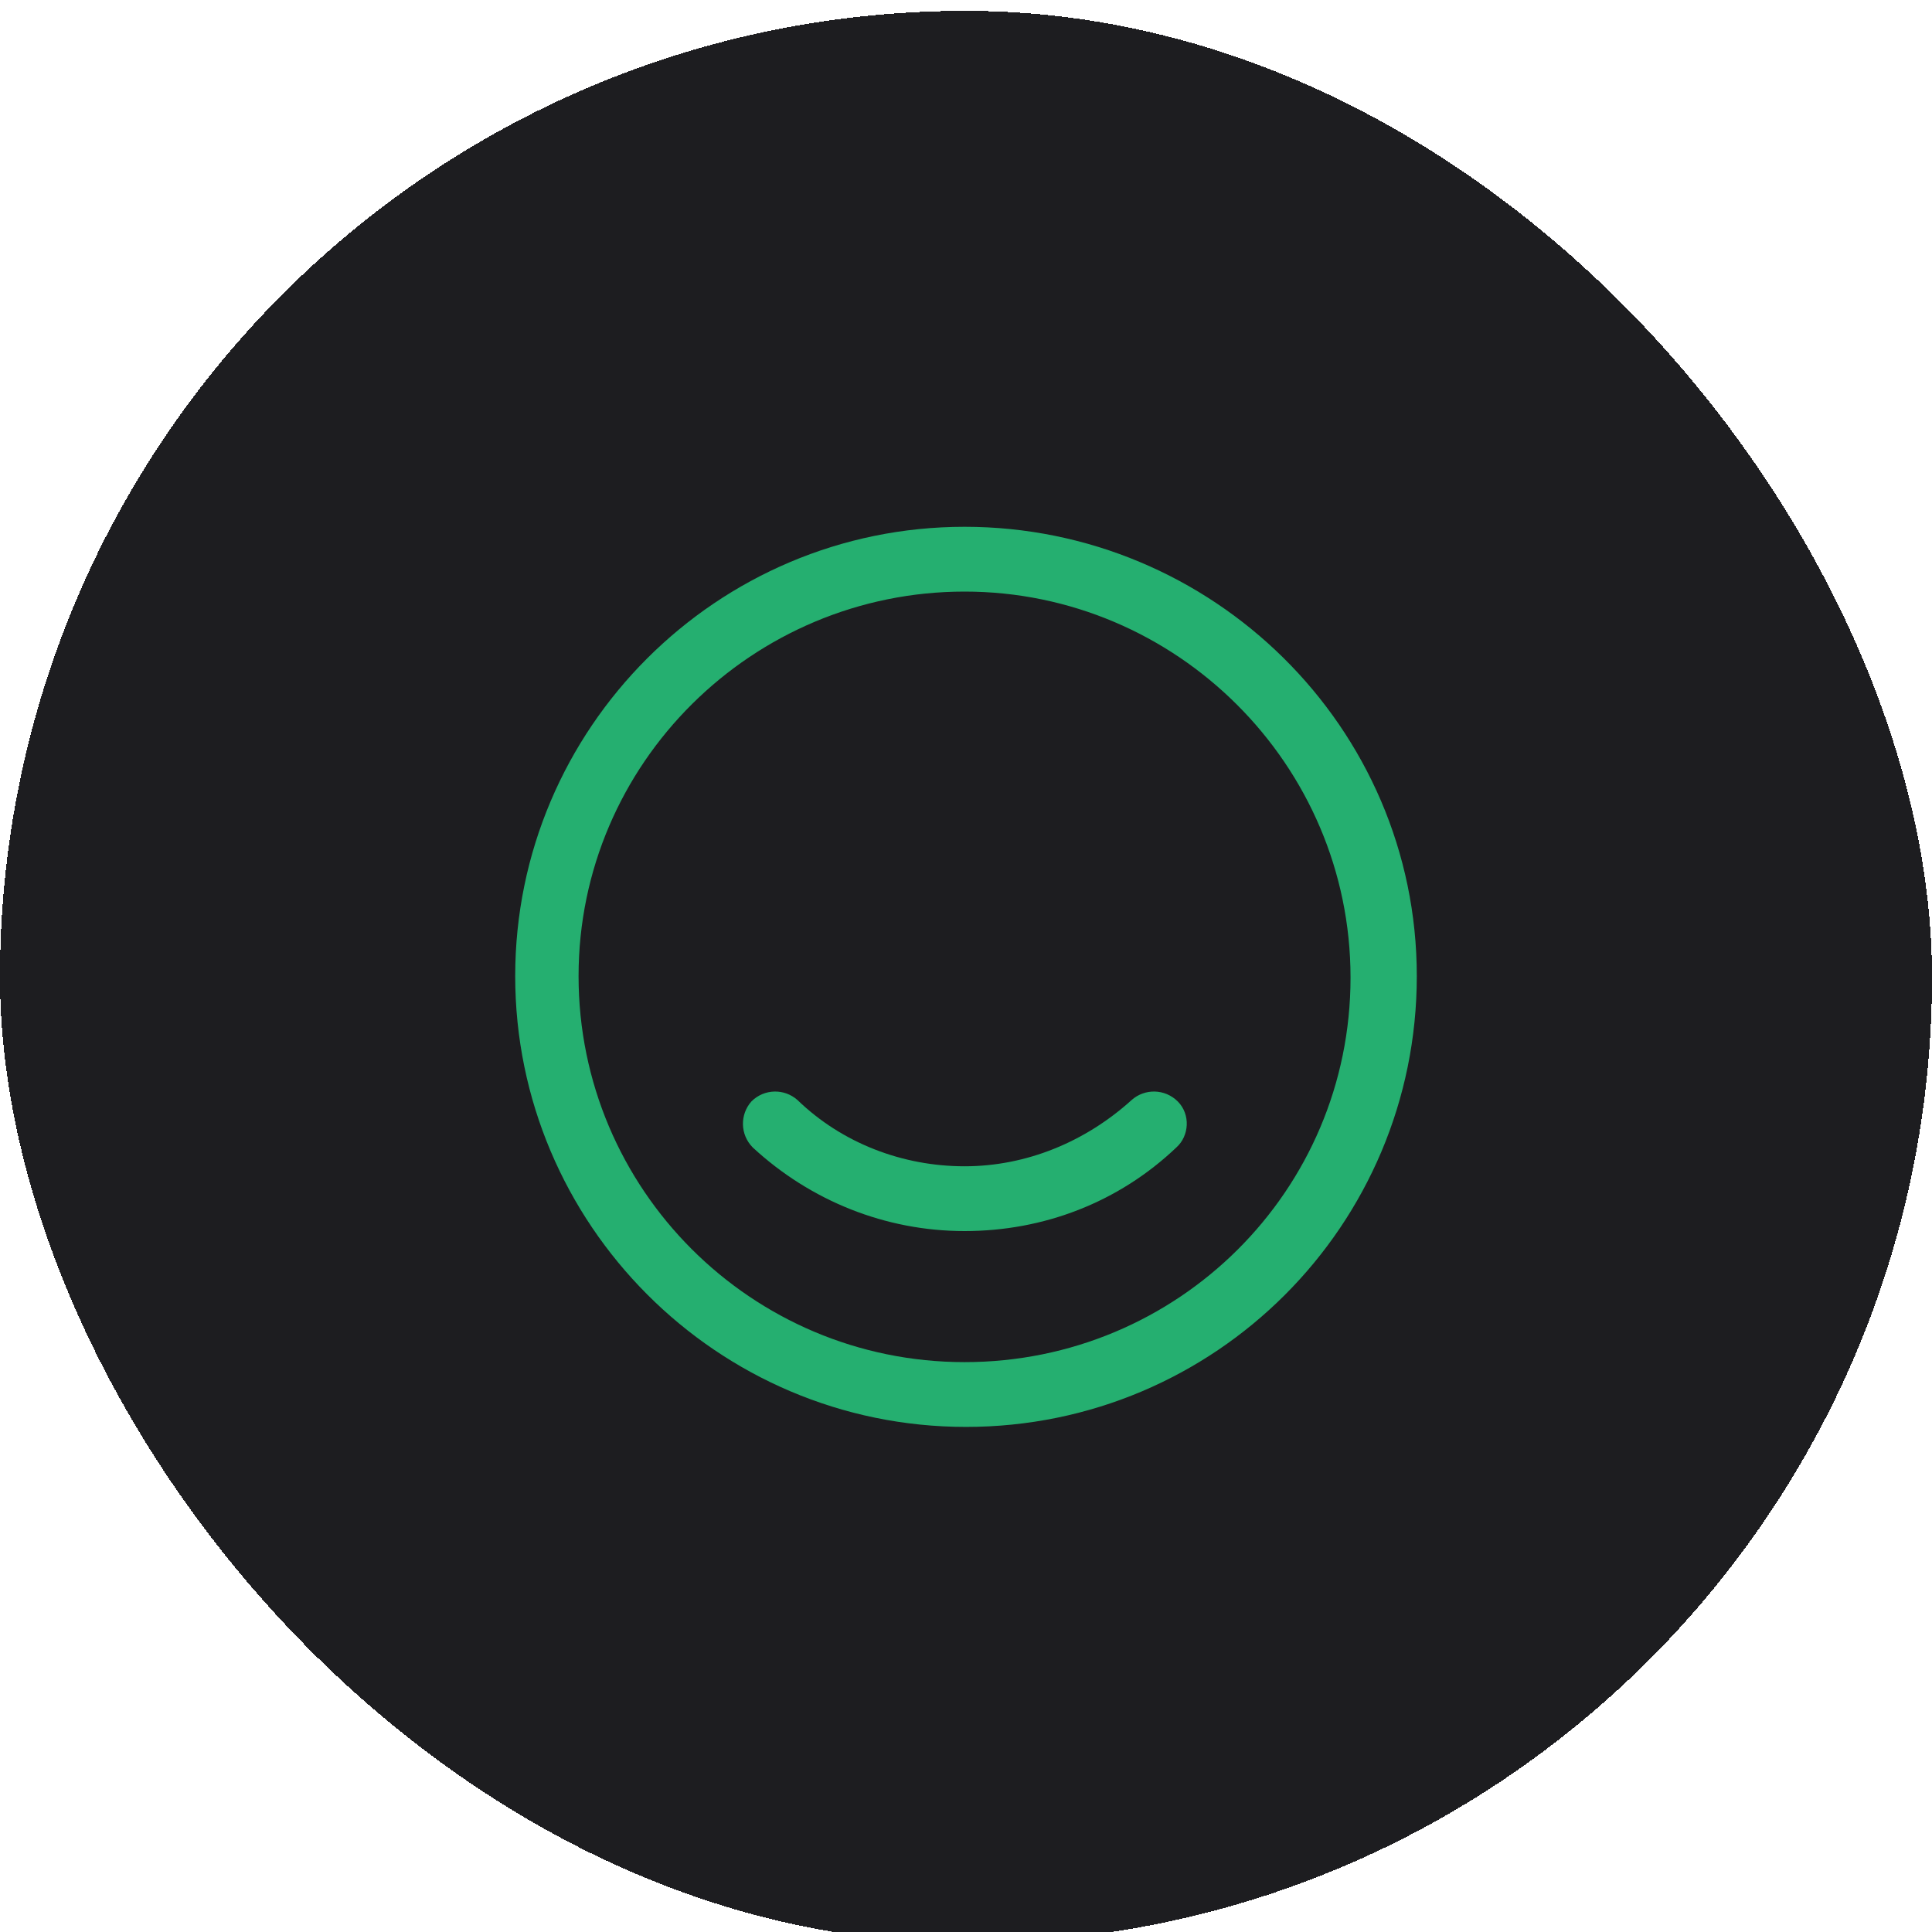
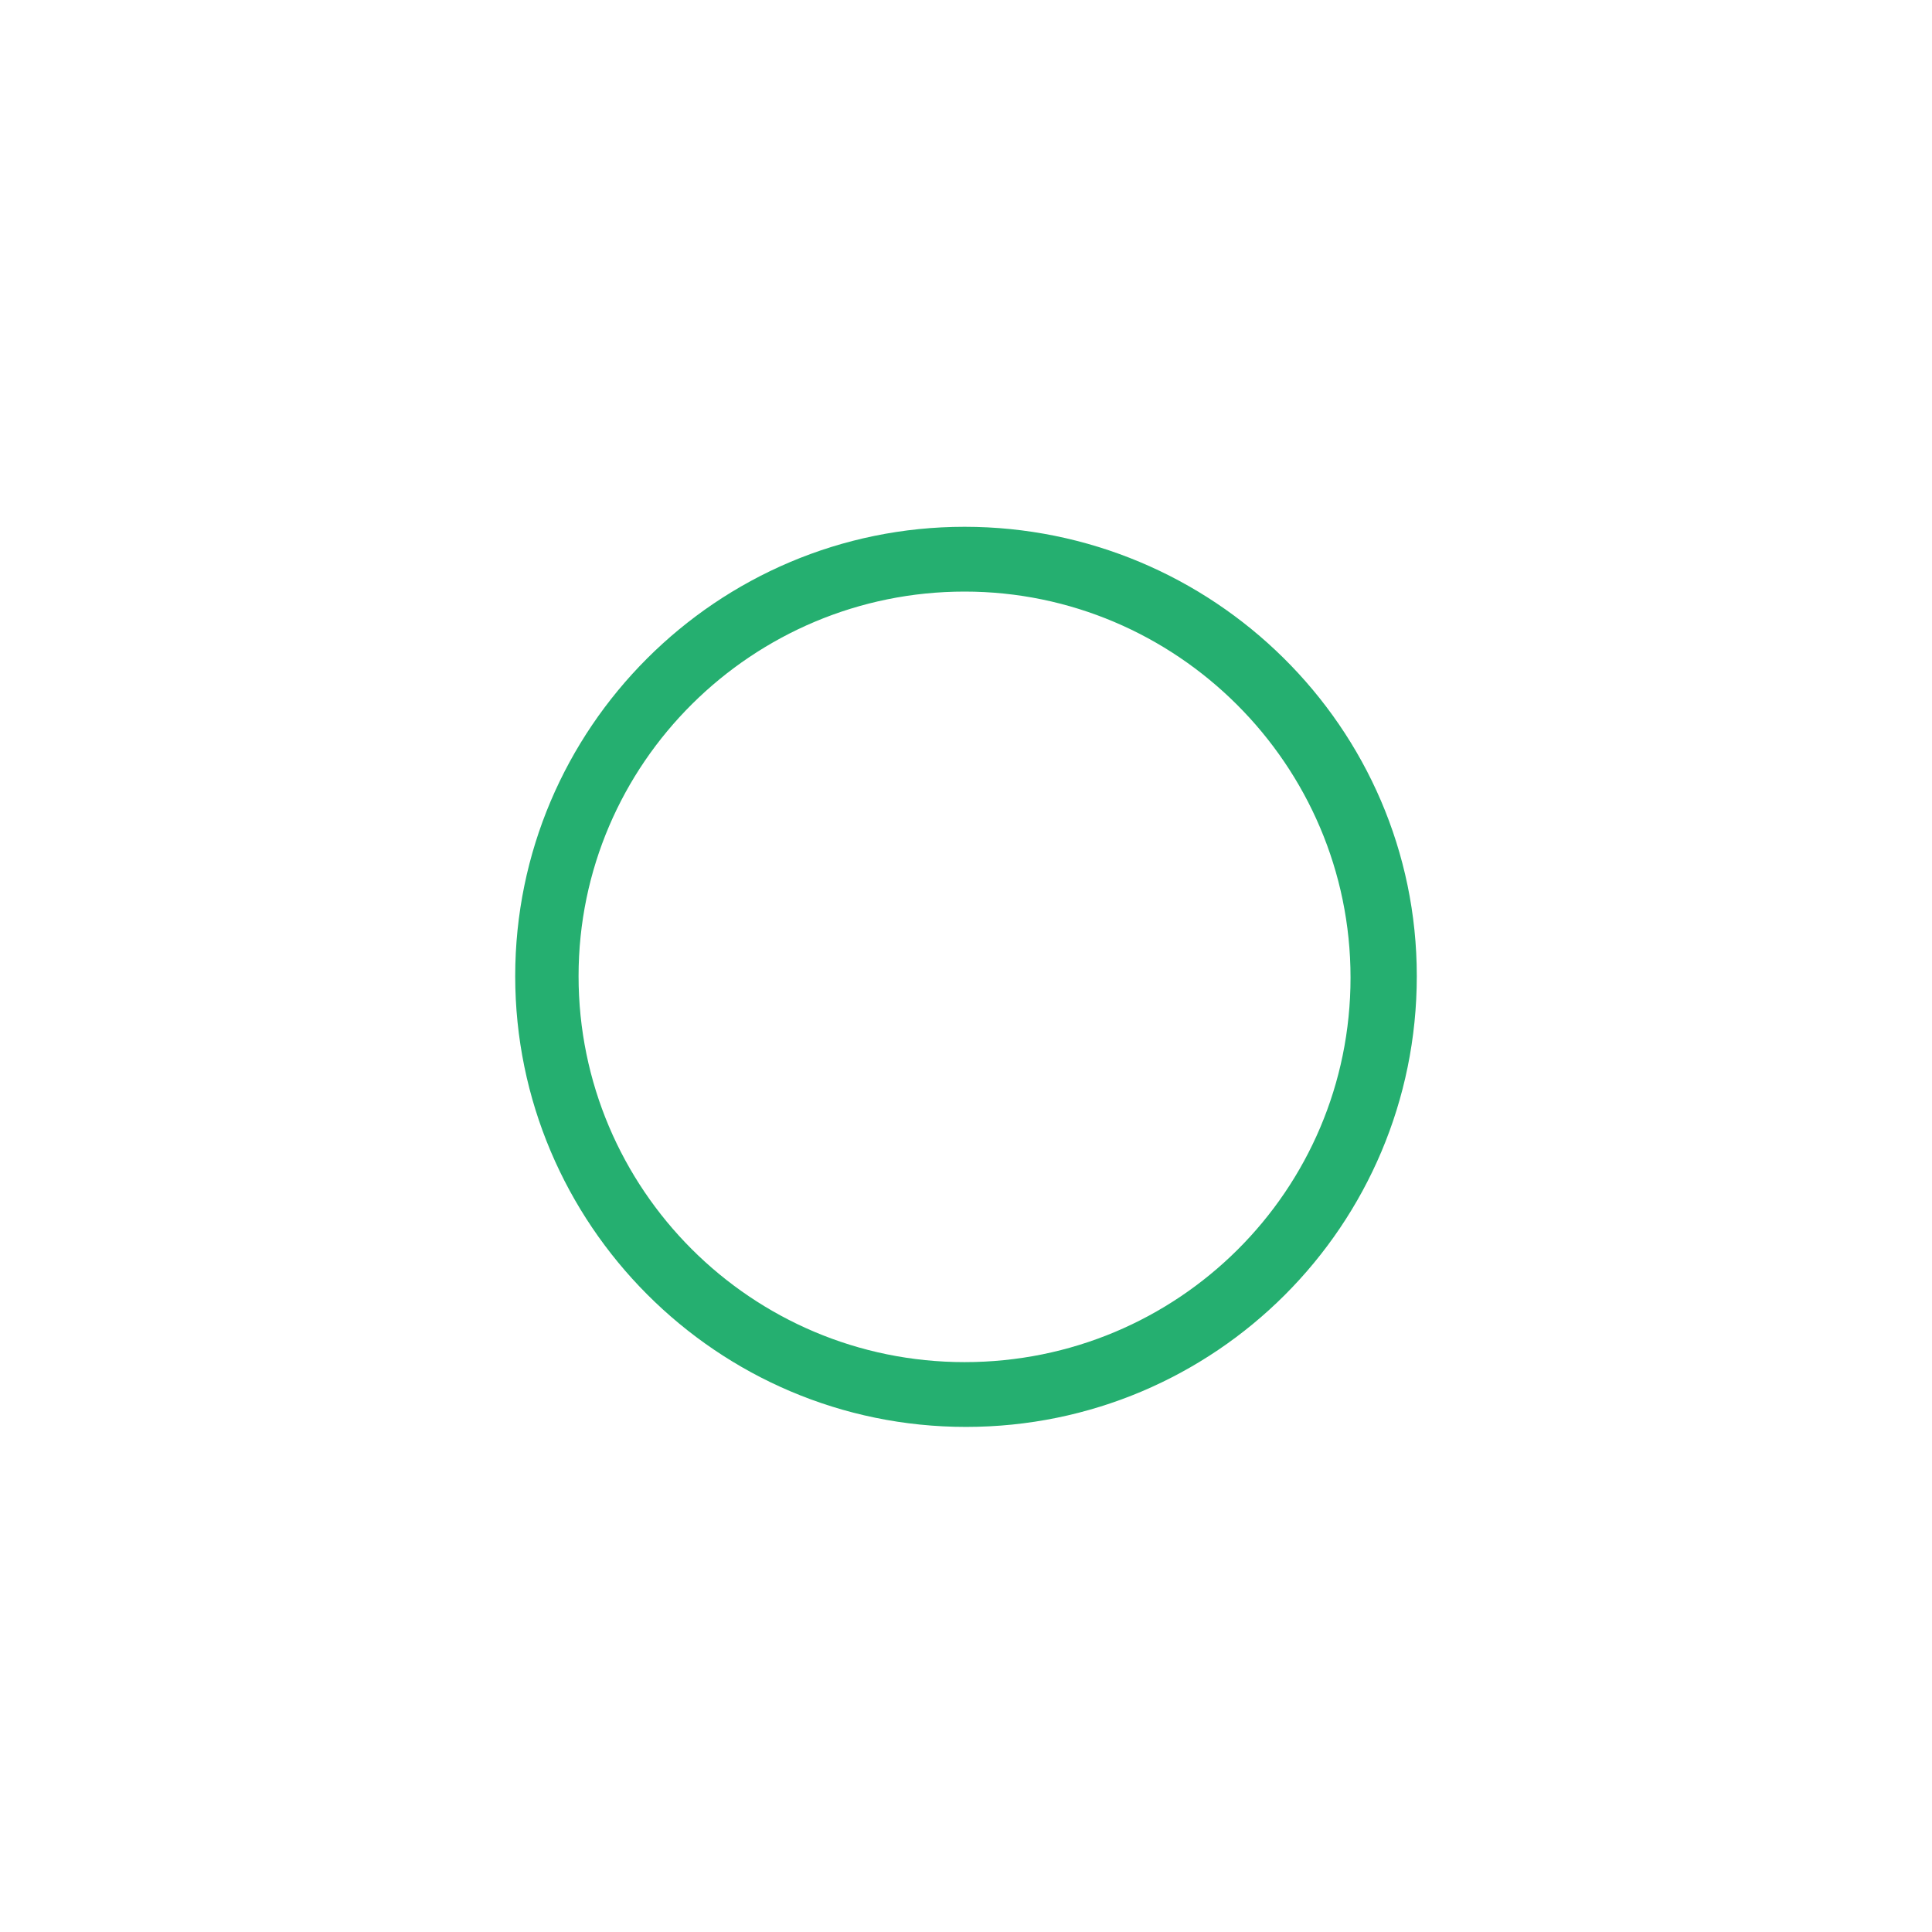
<svg xmlns="http://www.w3.org/2000/svg" width="30" height="30" viewBox="25 25 30 30" fill="none">
  <g filter="url(#filter0_d_38_2741)">
-     <rect x="25" y="25.169" width="30" height="30" rx="15" fill="#1D1D20" shape-rendering="crispEdges" />
    <path d="M39.978 33.18C36.131 33.18 33 36.311 33 40.157C33 44.004 36.131 47.157 40 47.157C43.869 47.157 47 44.026 47 40.157C47 36.288 43.824 33.18 39.978 33.18ZM39.978 46.151C36.668 46.151 33.984 43.467 33.984 40.157C33.984 36.848 36.69 34.186 39.978 34.186C43.265 34.186 45.971 36.87 45.971 40.18C45.971 43.49 43.288 46.151 39.978 46.151Z" fill="#25AF70" />
-     <path d="M42.572 42.081C41.856 42.729 40.939 43.11 39.978 43.11C39.016 43.11 38.077 42.752 37.383 42.081C37.182 41.902 36.869 41.902 36.668 42.103C36.489 42.304 36.489 42.618 36.69 42.819C37.585 43.646 38.748 44.116 39.978 44.116C41.208 44.116 42.371 43.669 43.265 42.819C43.467 42.64 43.489 42.304 43.288 42.103C43.086 41.902 42.773 41.902 42.572 42.081Z" fill="#25AF70" />
  </g>
  <defs>
    <filter id="filter0_d_38_2741" x="0" y="0.169" width="80" height="80" filterUnits="userSpaceOnUse" color-interpolation-filters="sRGB">
      <feFlood flood-opacity="0" result="BackgroundImageFix" />
      <feColorMatrix in="SourceAlpha" type="matrix" values="0 0 0 0 0 0 0 0 0 0 0 0 0 0 0 0 0 0 127 0" result="hardAlpha" />
      <feOffset />
      <feGaussianBlur stdDeviation="12.5" />
      <feComposite in2="hardAlpha" operator="out" />
      <feColorMatrix type="matrix" values="0 0 0 0 0 0 0 0 0 0 0 0 0 0 0 0 0 0 0.25 0" />
      <feBlend mode="normal" in2="BackgroundImageFix" result="effect1_dropShadow_38_2741" />
      <feBlend mode="normal" in="SourceGraphic" in2="effect1_dropShadow_38_2741" result="shape" />
    </filter>
  </defs>
</svg>